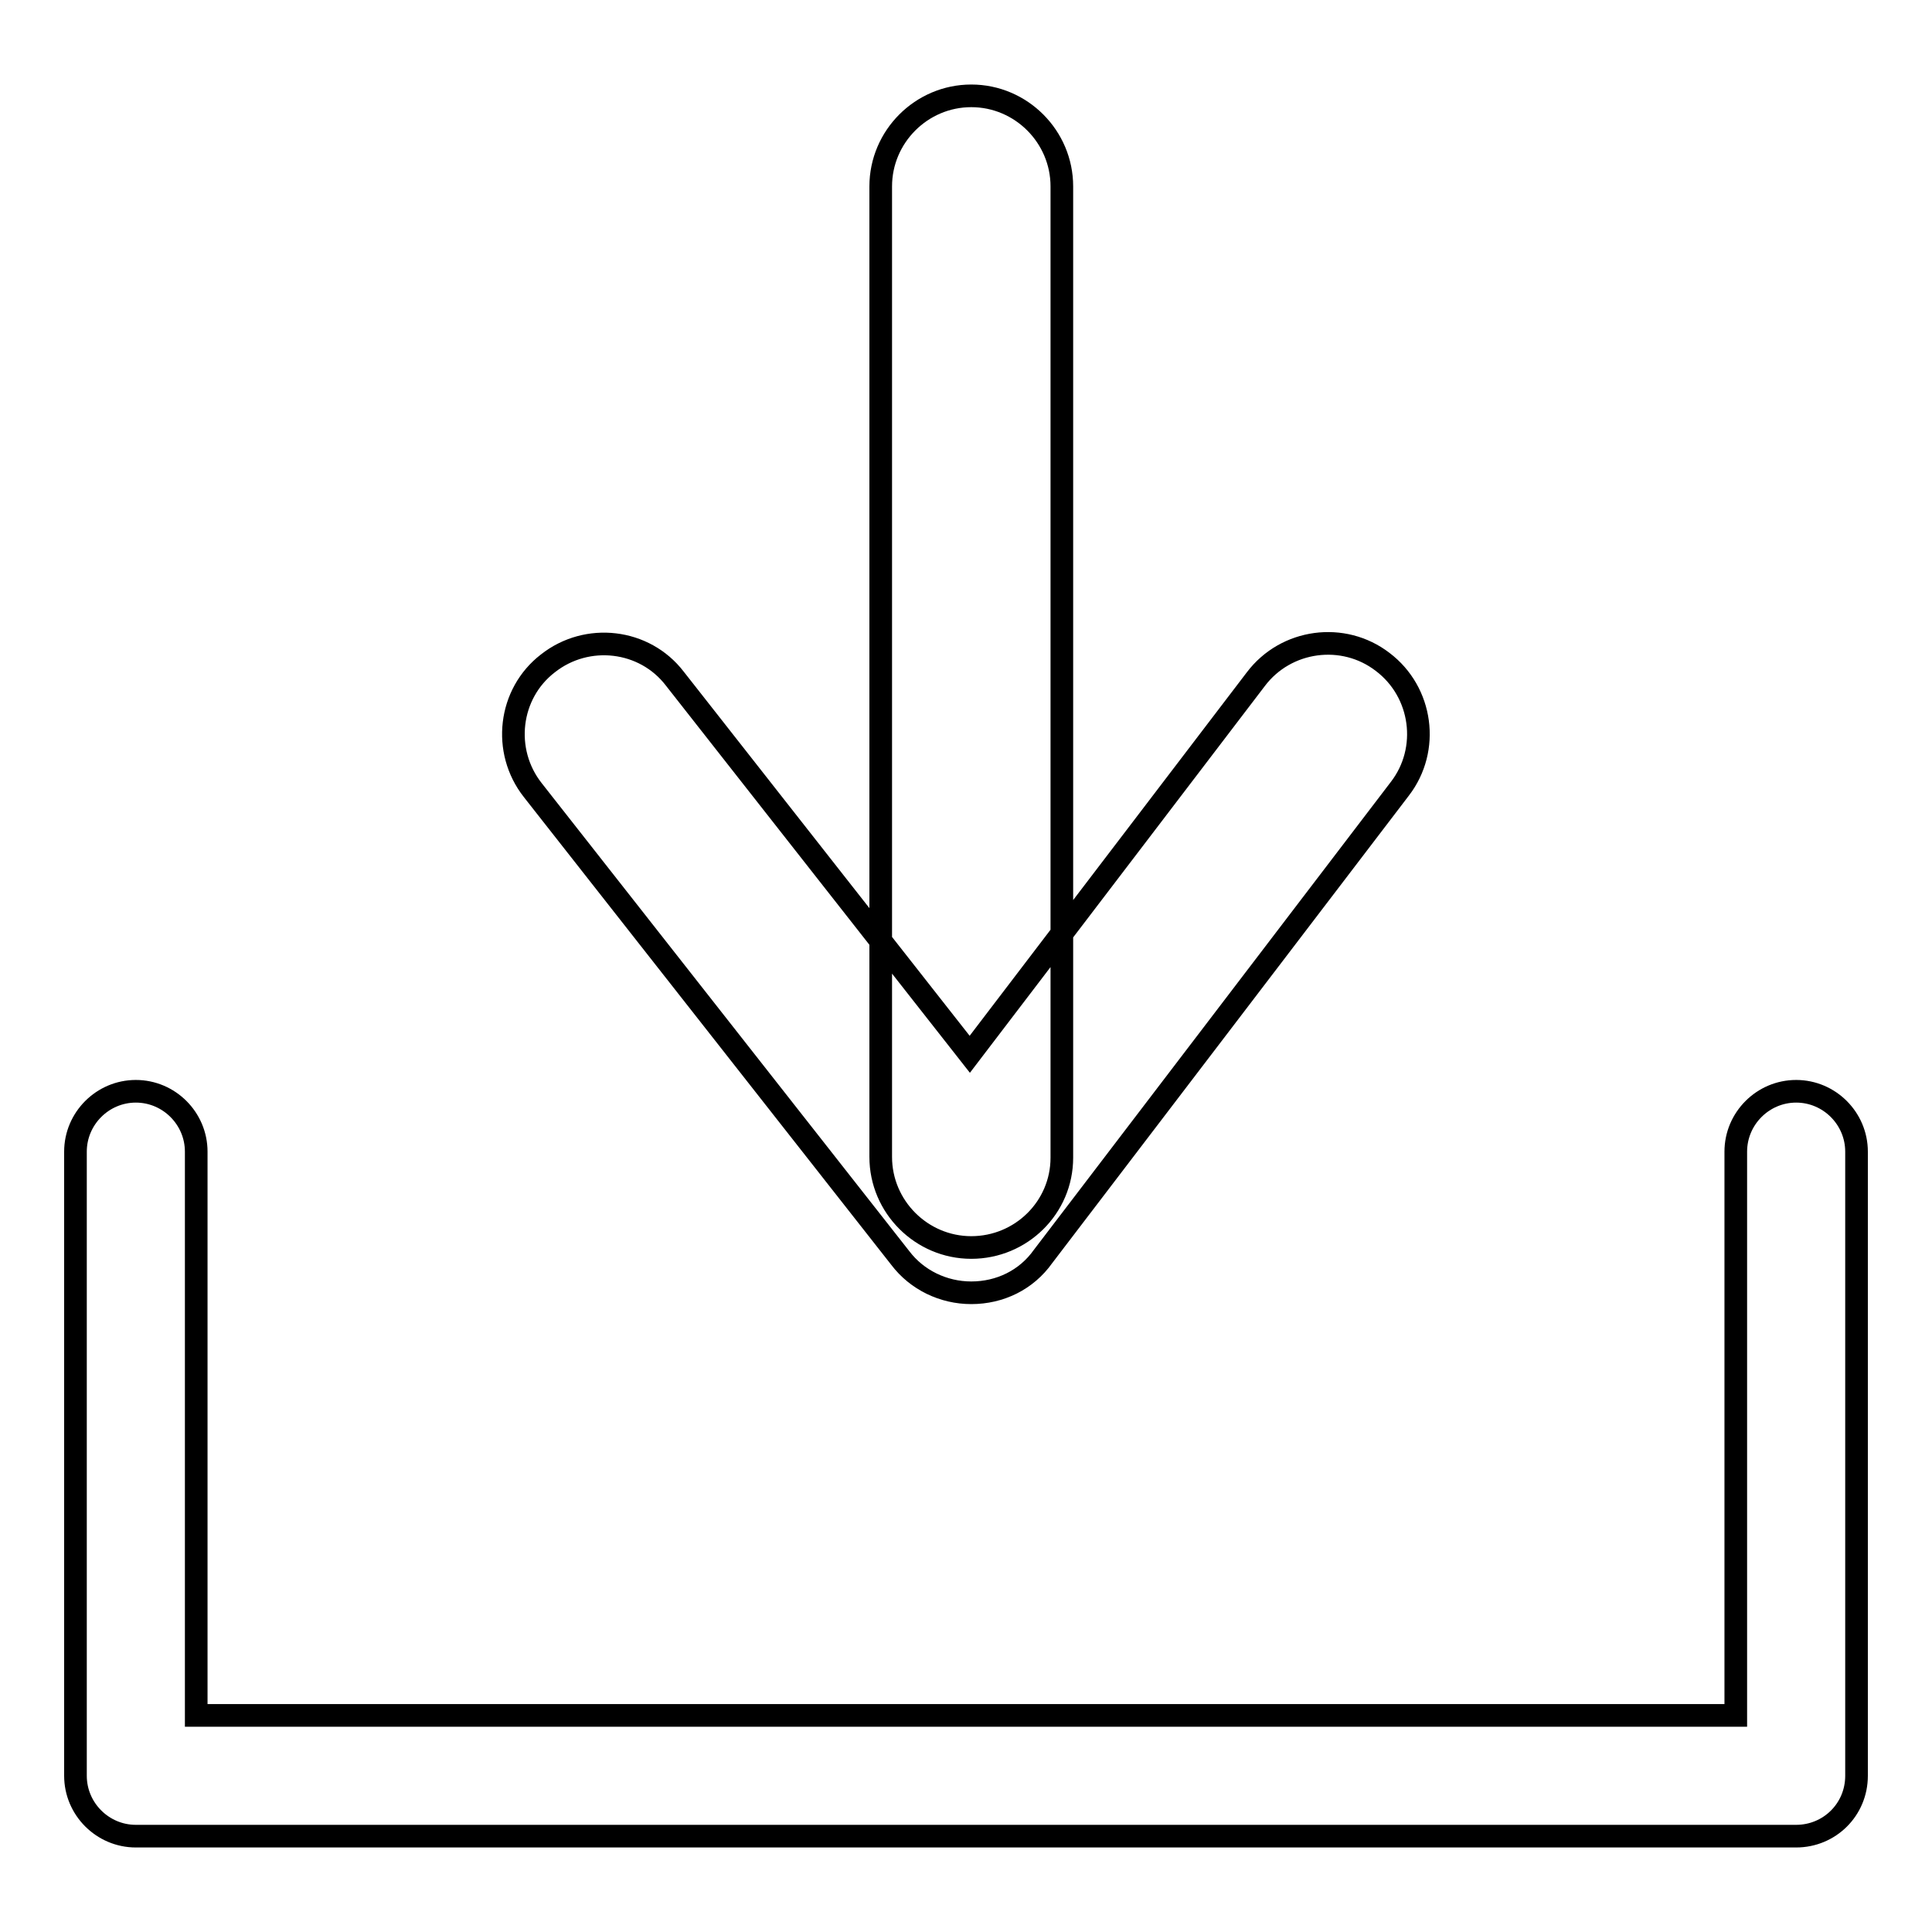
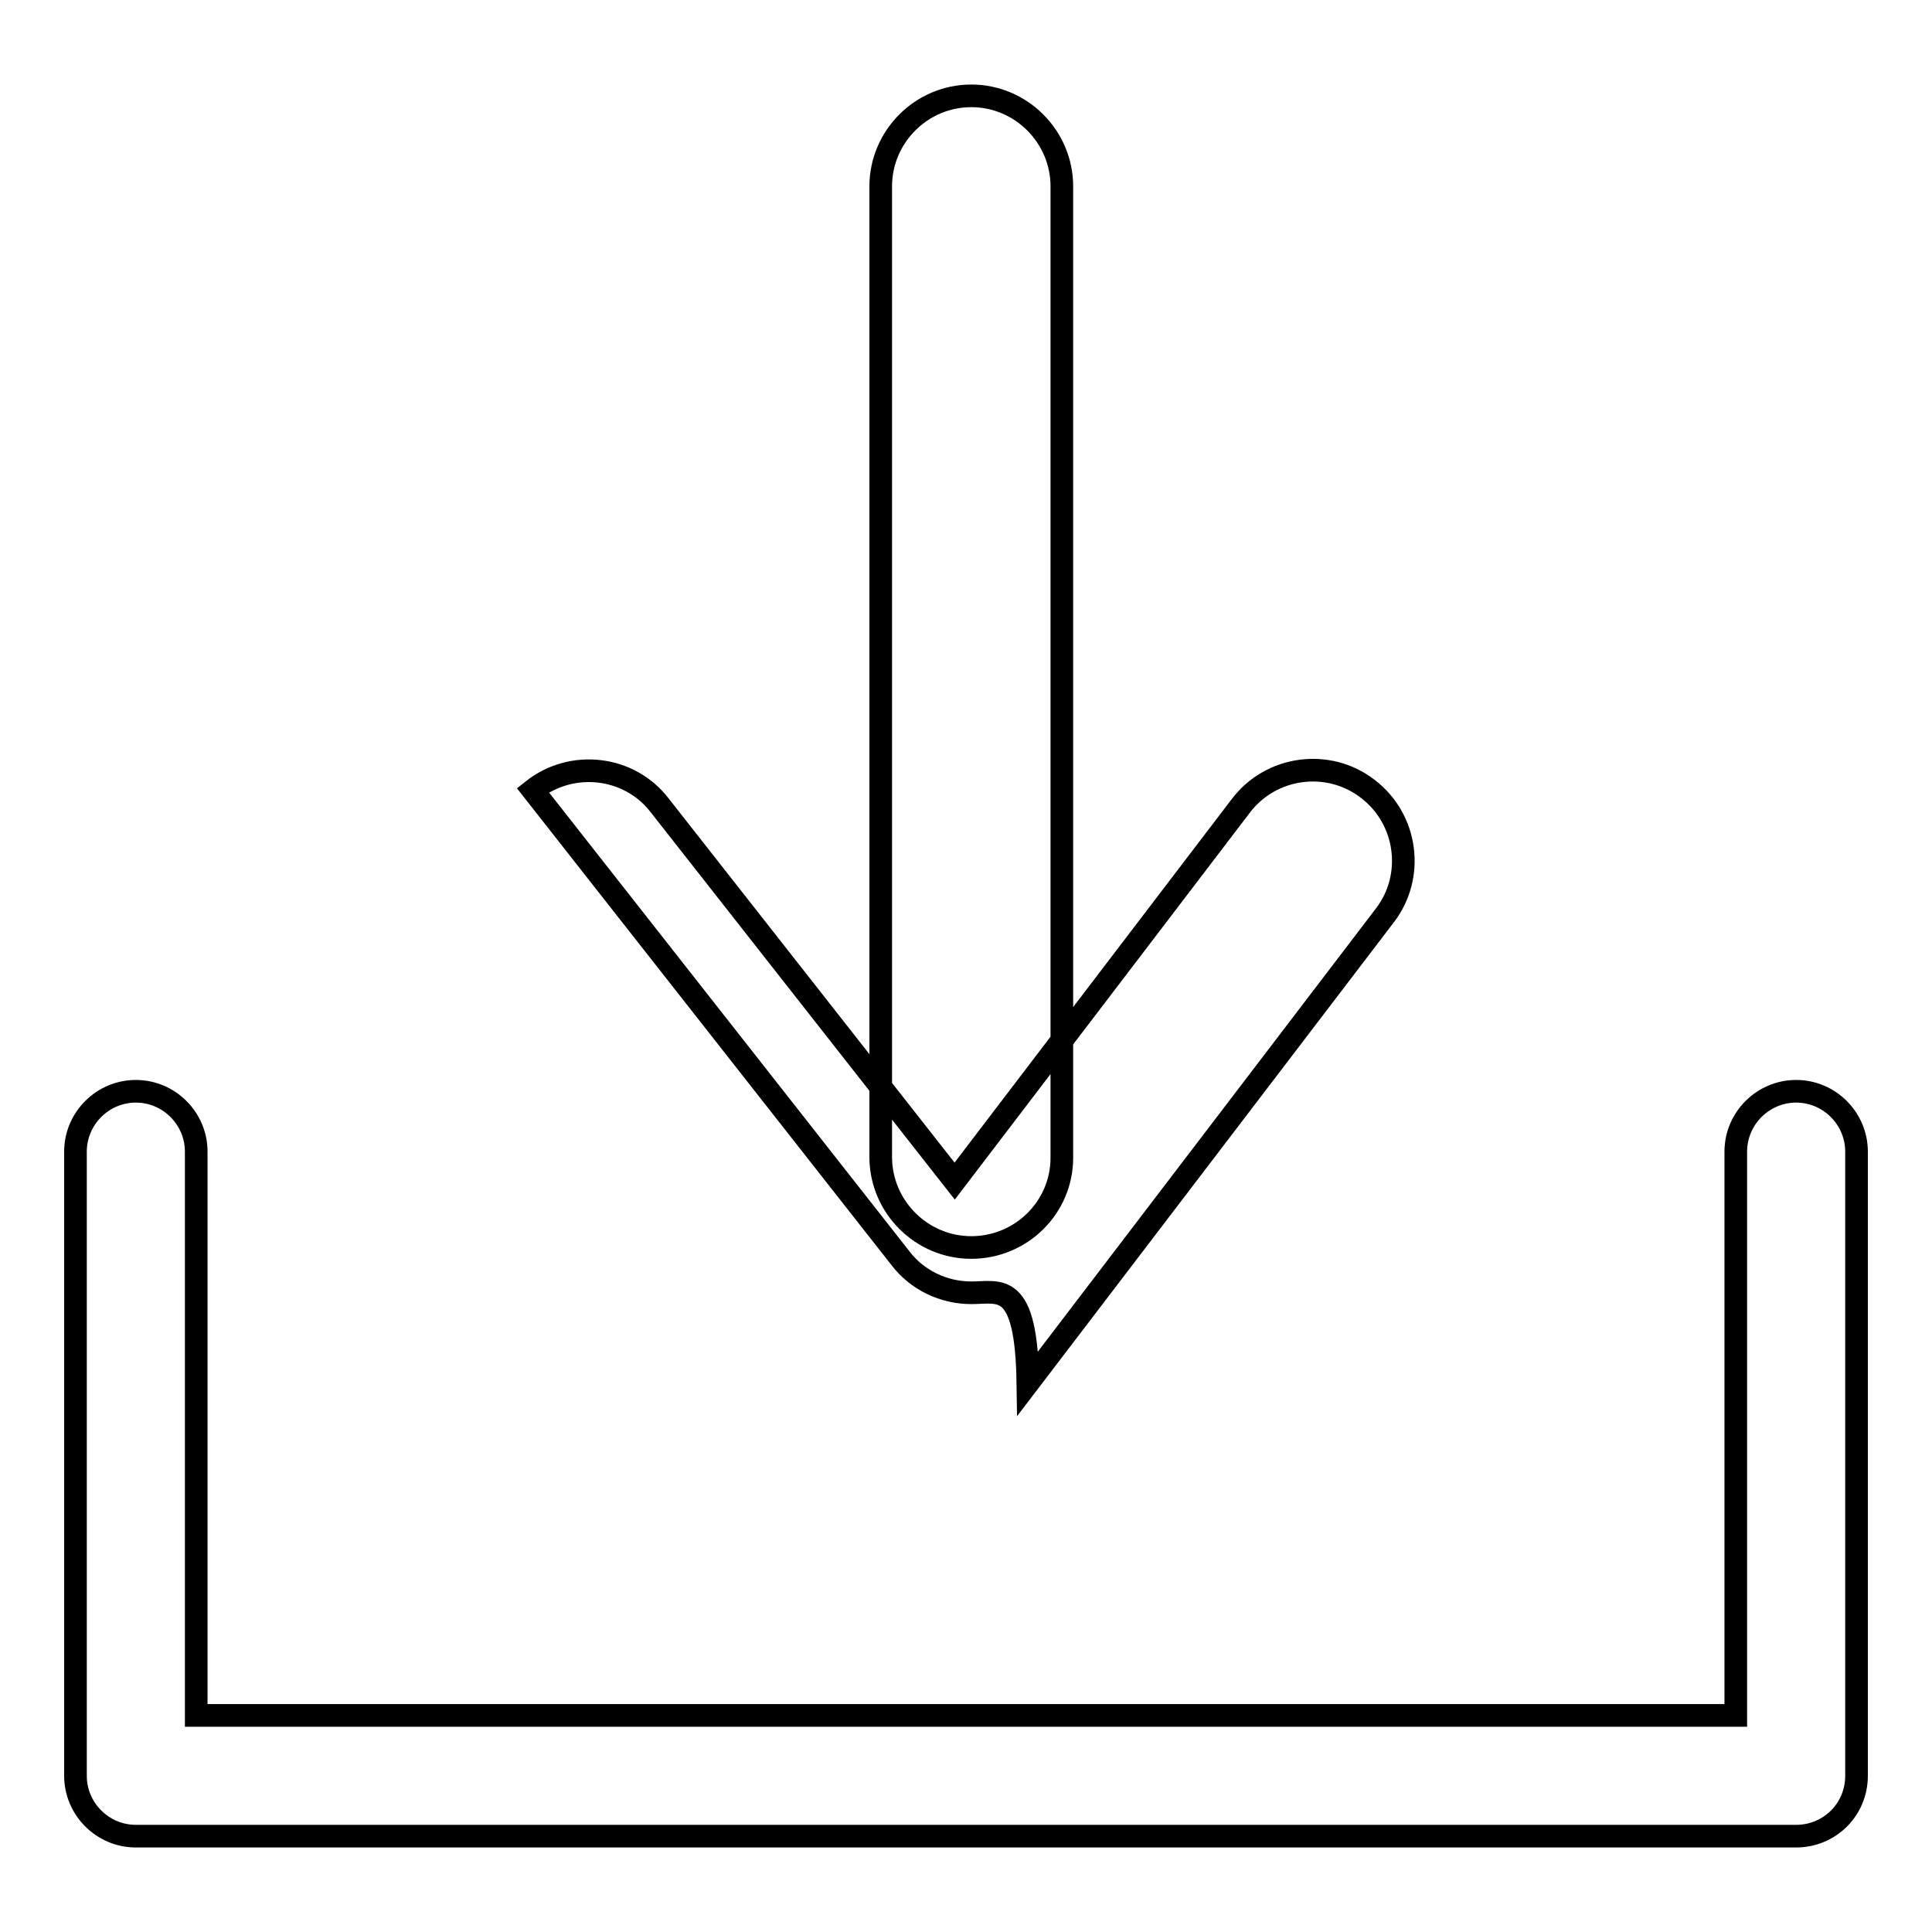
<svg xmlns="http://www.w3.org/2000/svg" version="1.1" x="0px" y="0px" viewBox="0 0 256 256" enable-background="new 0 0 256 256" xml:space="preserve">
  <g>
-     <path stroke-width="3" fill-opacity="0" stroke="#000000" d="M238,243.3H18c-4.4,0-8-3.6-8-8v-82.7c0-4.4,3.6-8,8-8s8,3.6,8,8v74.7h204v-74.7c0-4.4,3.6-8,8-8 c4.4,0,8,3.6,8,8v82.7C246,239.8,242.4,243.3,238,243.3z M128.7,165.3c-6.6,0-12-5.4-12-12V24.7c0-6.6,5.4-12,12-12 c6.6,0,12,5.4,12,12v128.7C140.7,160,135.3,165.3,128.7,165.3z M128.7,171.3c-3.7,0-7.2-1.7-9.4-4.6l-48.7-62 c-4.1-5.2-3.2-12.8,2-16.8c5.2-4.1,12.8-3.2,16.8,2l39.1,49.8l37.9-49.7c4-5.3,11.6-6.3,16.8-2.3c5.3,4,6.3,11.6,2.3,16.8l-47.3,62 C136,169.6,132.5,171.3,128.7,171.3C128.7,171.3,128.7,171.3,128.7,171.3z" />
+     <path stroke-width="3" fill-opacity="0" stroke="#000000" d="M238,243.3H18c-4.4,0-8-3.6-8-8v-82.7c0-4.4,3.6-8,8-8s8,3.6,8,8v74.7h204v-74.7c0-4.4,3.6-8,8-8 c4.4,0,8,3.6,8,8v82.7C246,239.8,242.4,243.3,238,243.3z M128.7,165.3c-6.6,0-12-5.4-12-12V24.7c0-6.6,5.4-12,12-12 c6.6,0,12,5.4,12,12v128.7C140.7,160,135.3,165.3,128.7,165.3z M128.7,171.3c-3.7,0-7.2-1.7-9.4-4.6l-48.7-62 c5.2-4.1,12.8-3.2,16.8,2l39.1,49.8l37.9-49.7c4-5.3,11.6-6.3,16.8-2.3c5.3,4,6.3,11.6,2.3,16.8l-47.3,62 C136,169.6,132.5,171.3,128.7,171.3C128.7,171.3,128.7,171.3,128.7,171.3z" />
  </g>
</svg>